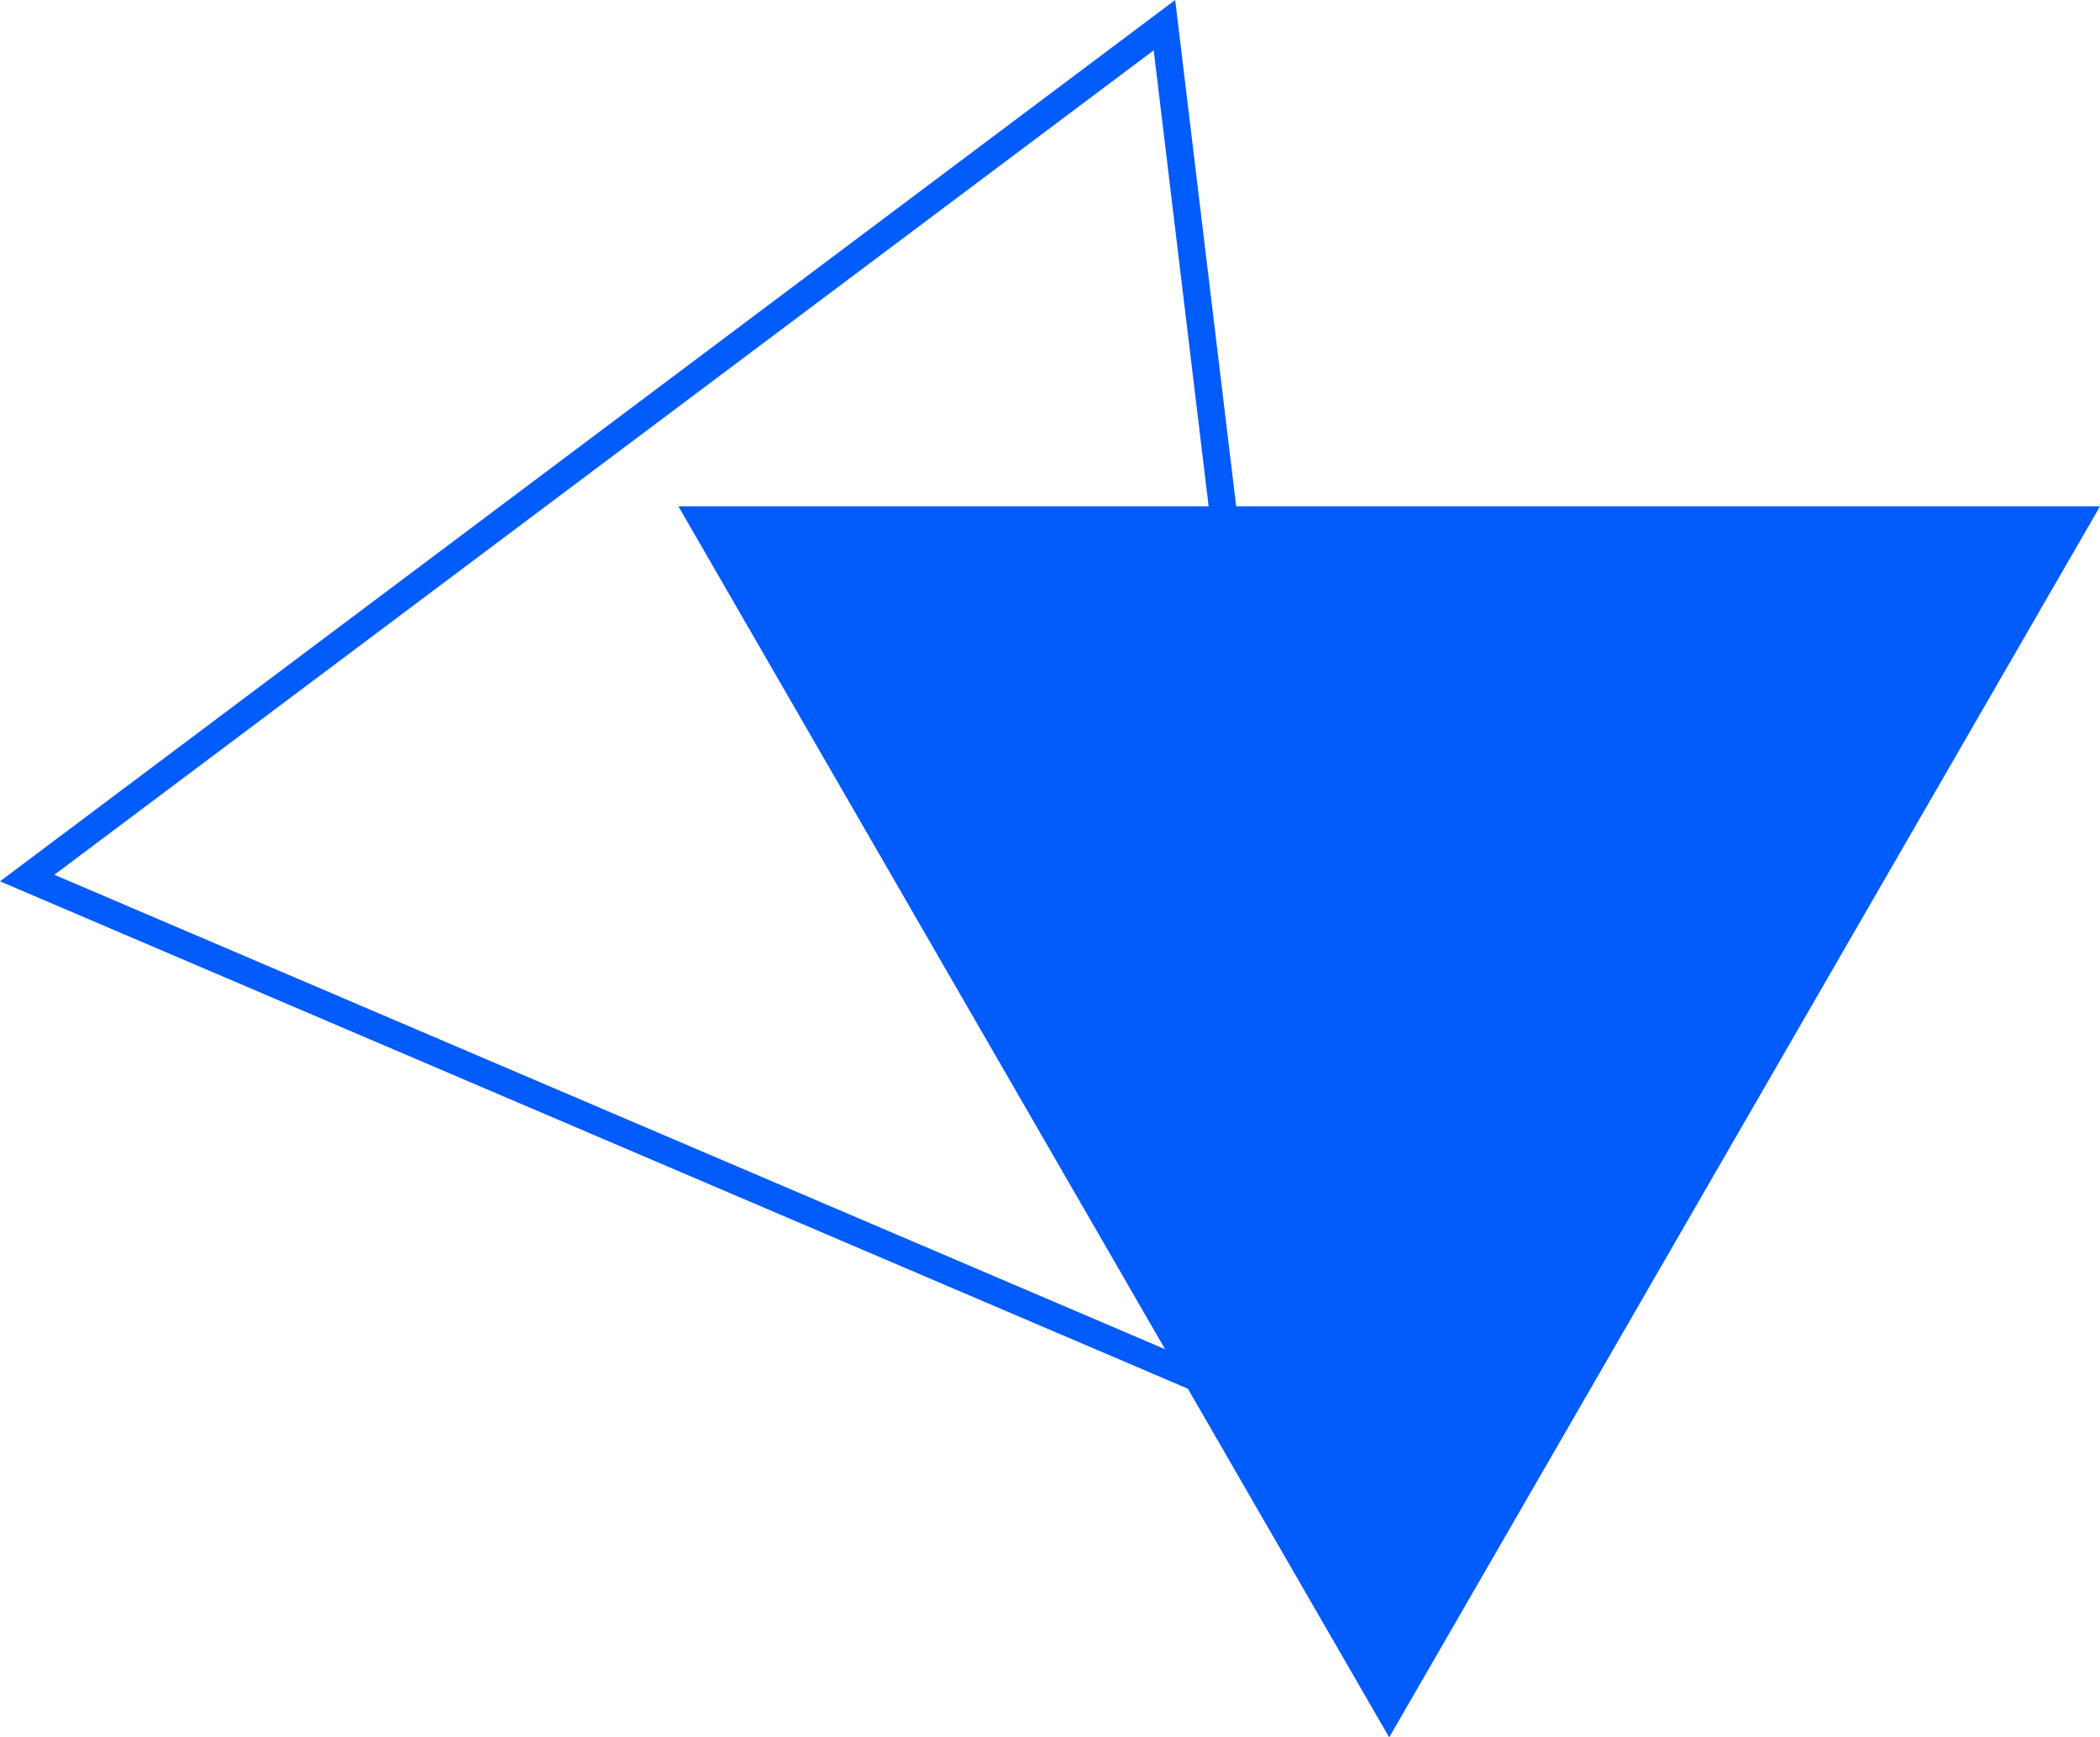
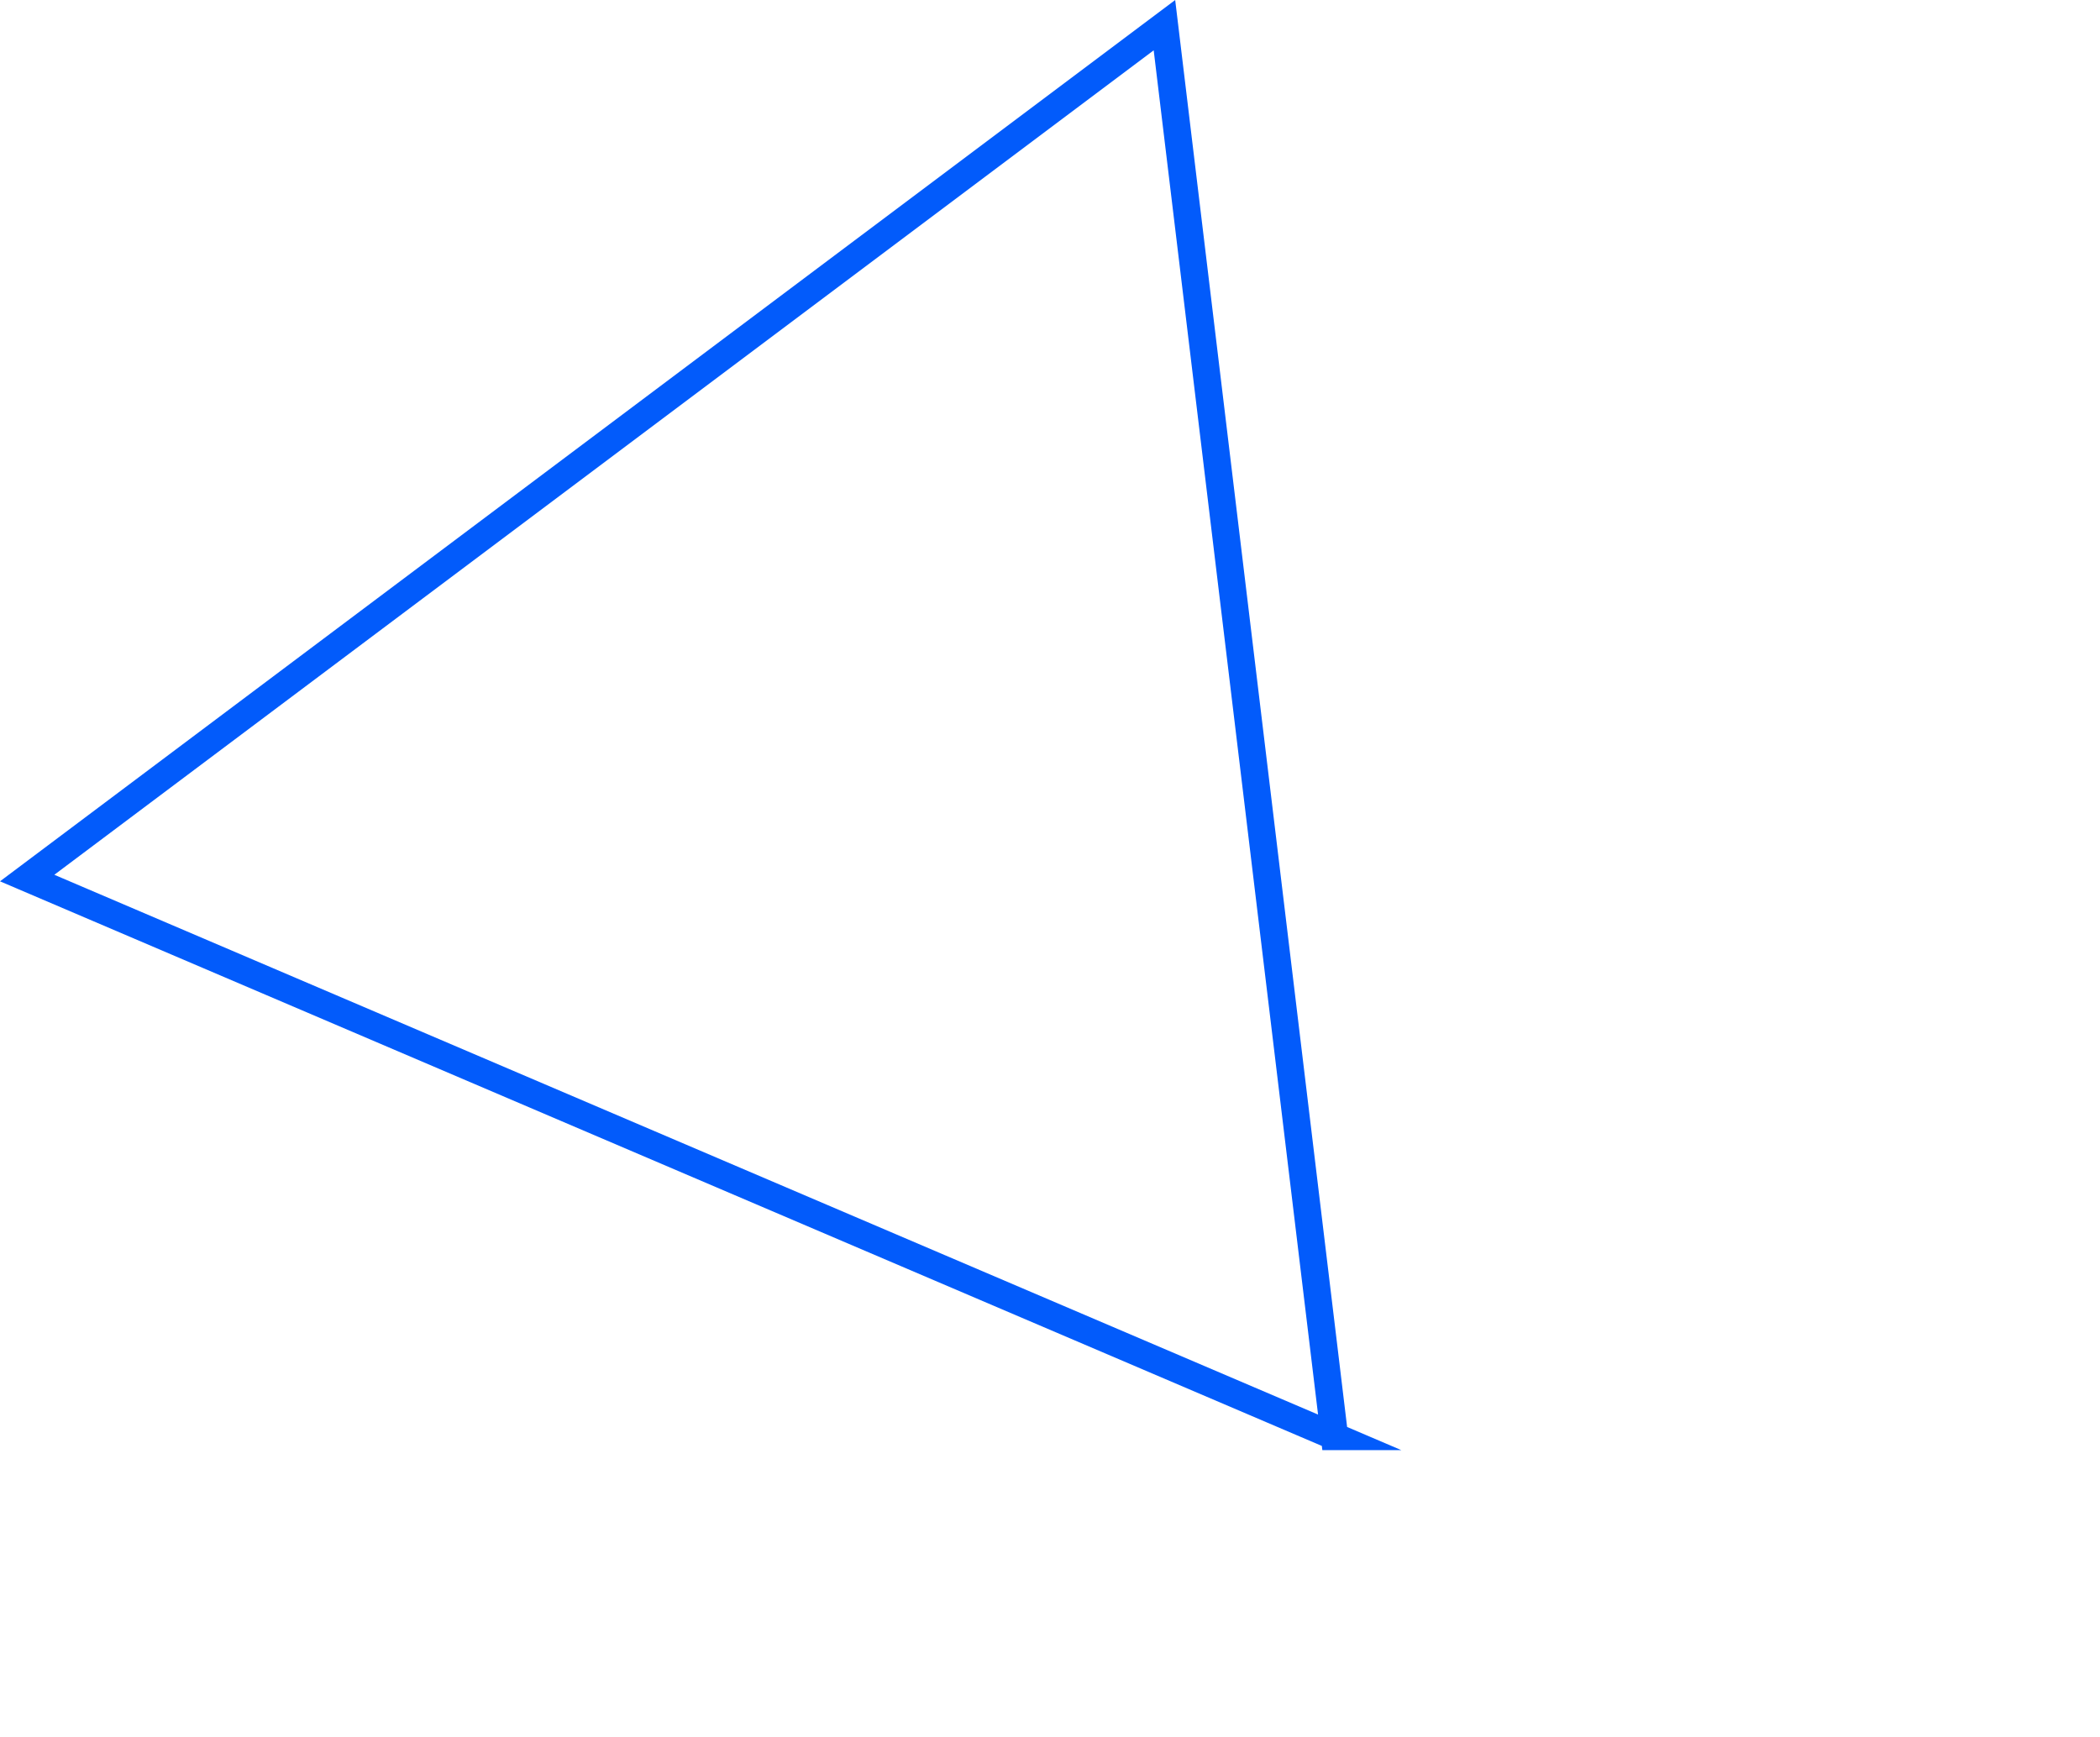
<svg xmlns="http://www.w3.org/2000/svg" viewBox="0 0 76.758 63.508">
  <g data-name="レイヤー 2">
-     <path fill="#025bfb" d="M50.777 63.508l25.981-45H24.797l25.98 45z" />
    <path fill="none" stroke="#025bfb" stroke-miterlimit="10" d="M48.777 52.508L42.562.92.993 32.096l47.784 20.412z" />
  </g>
</svg>